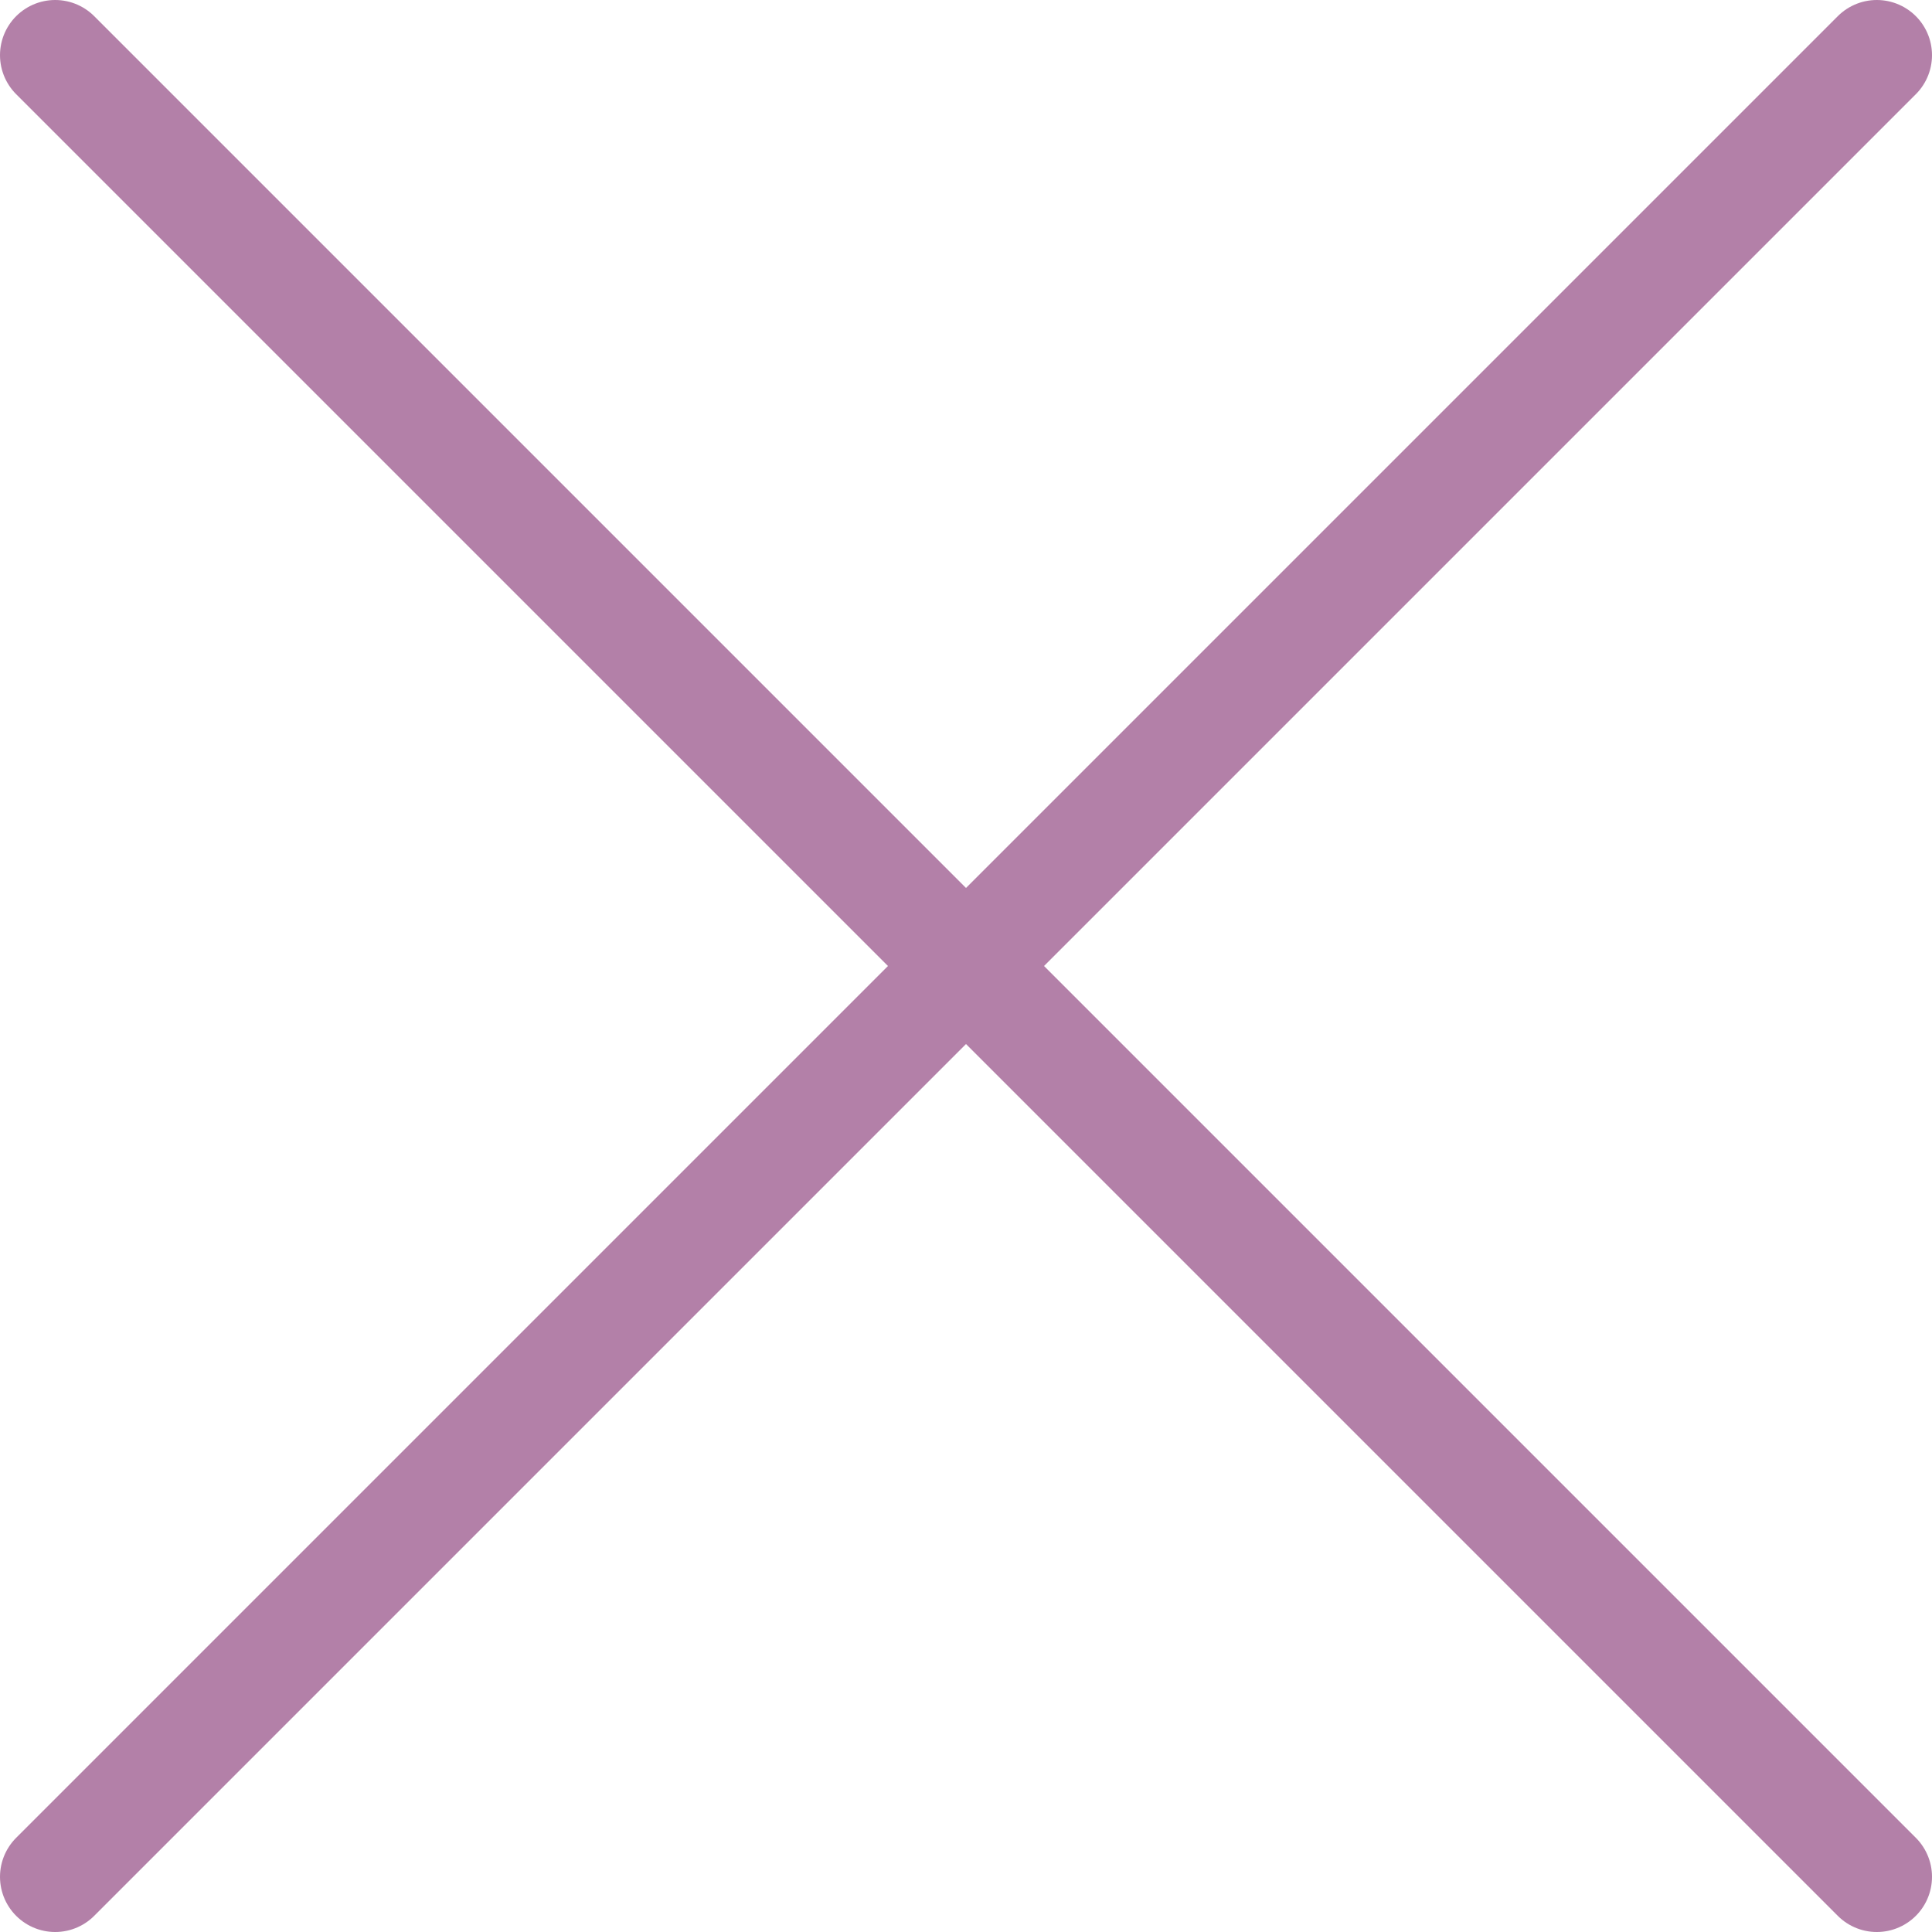
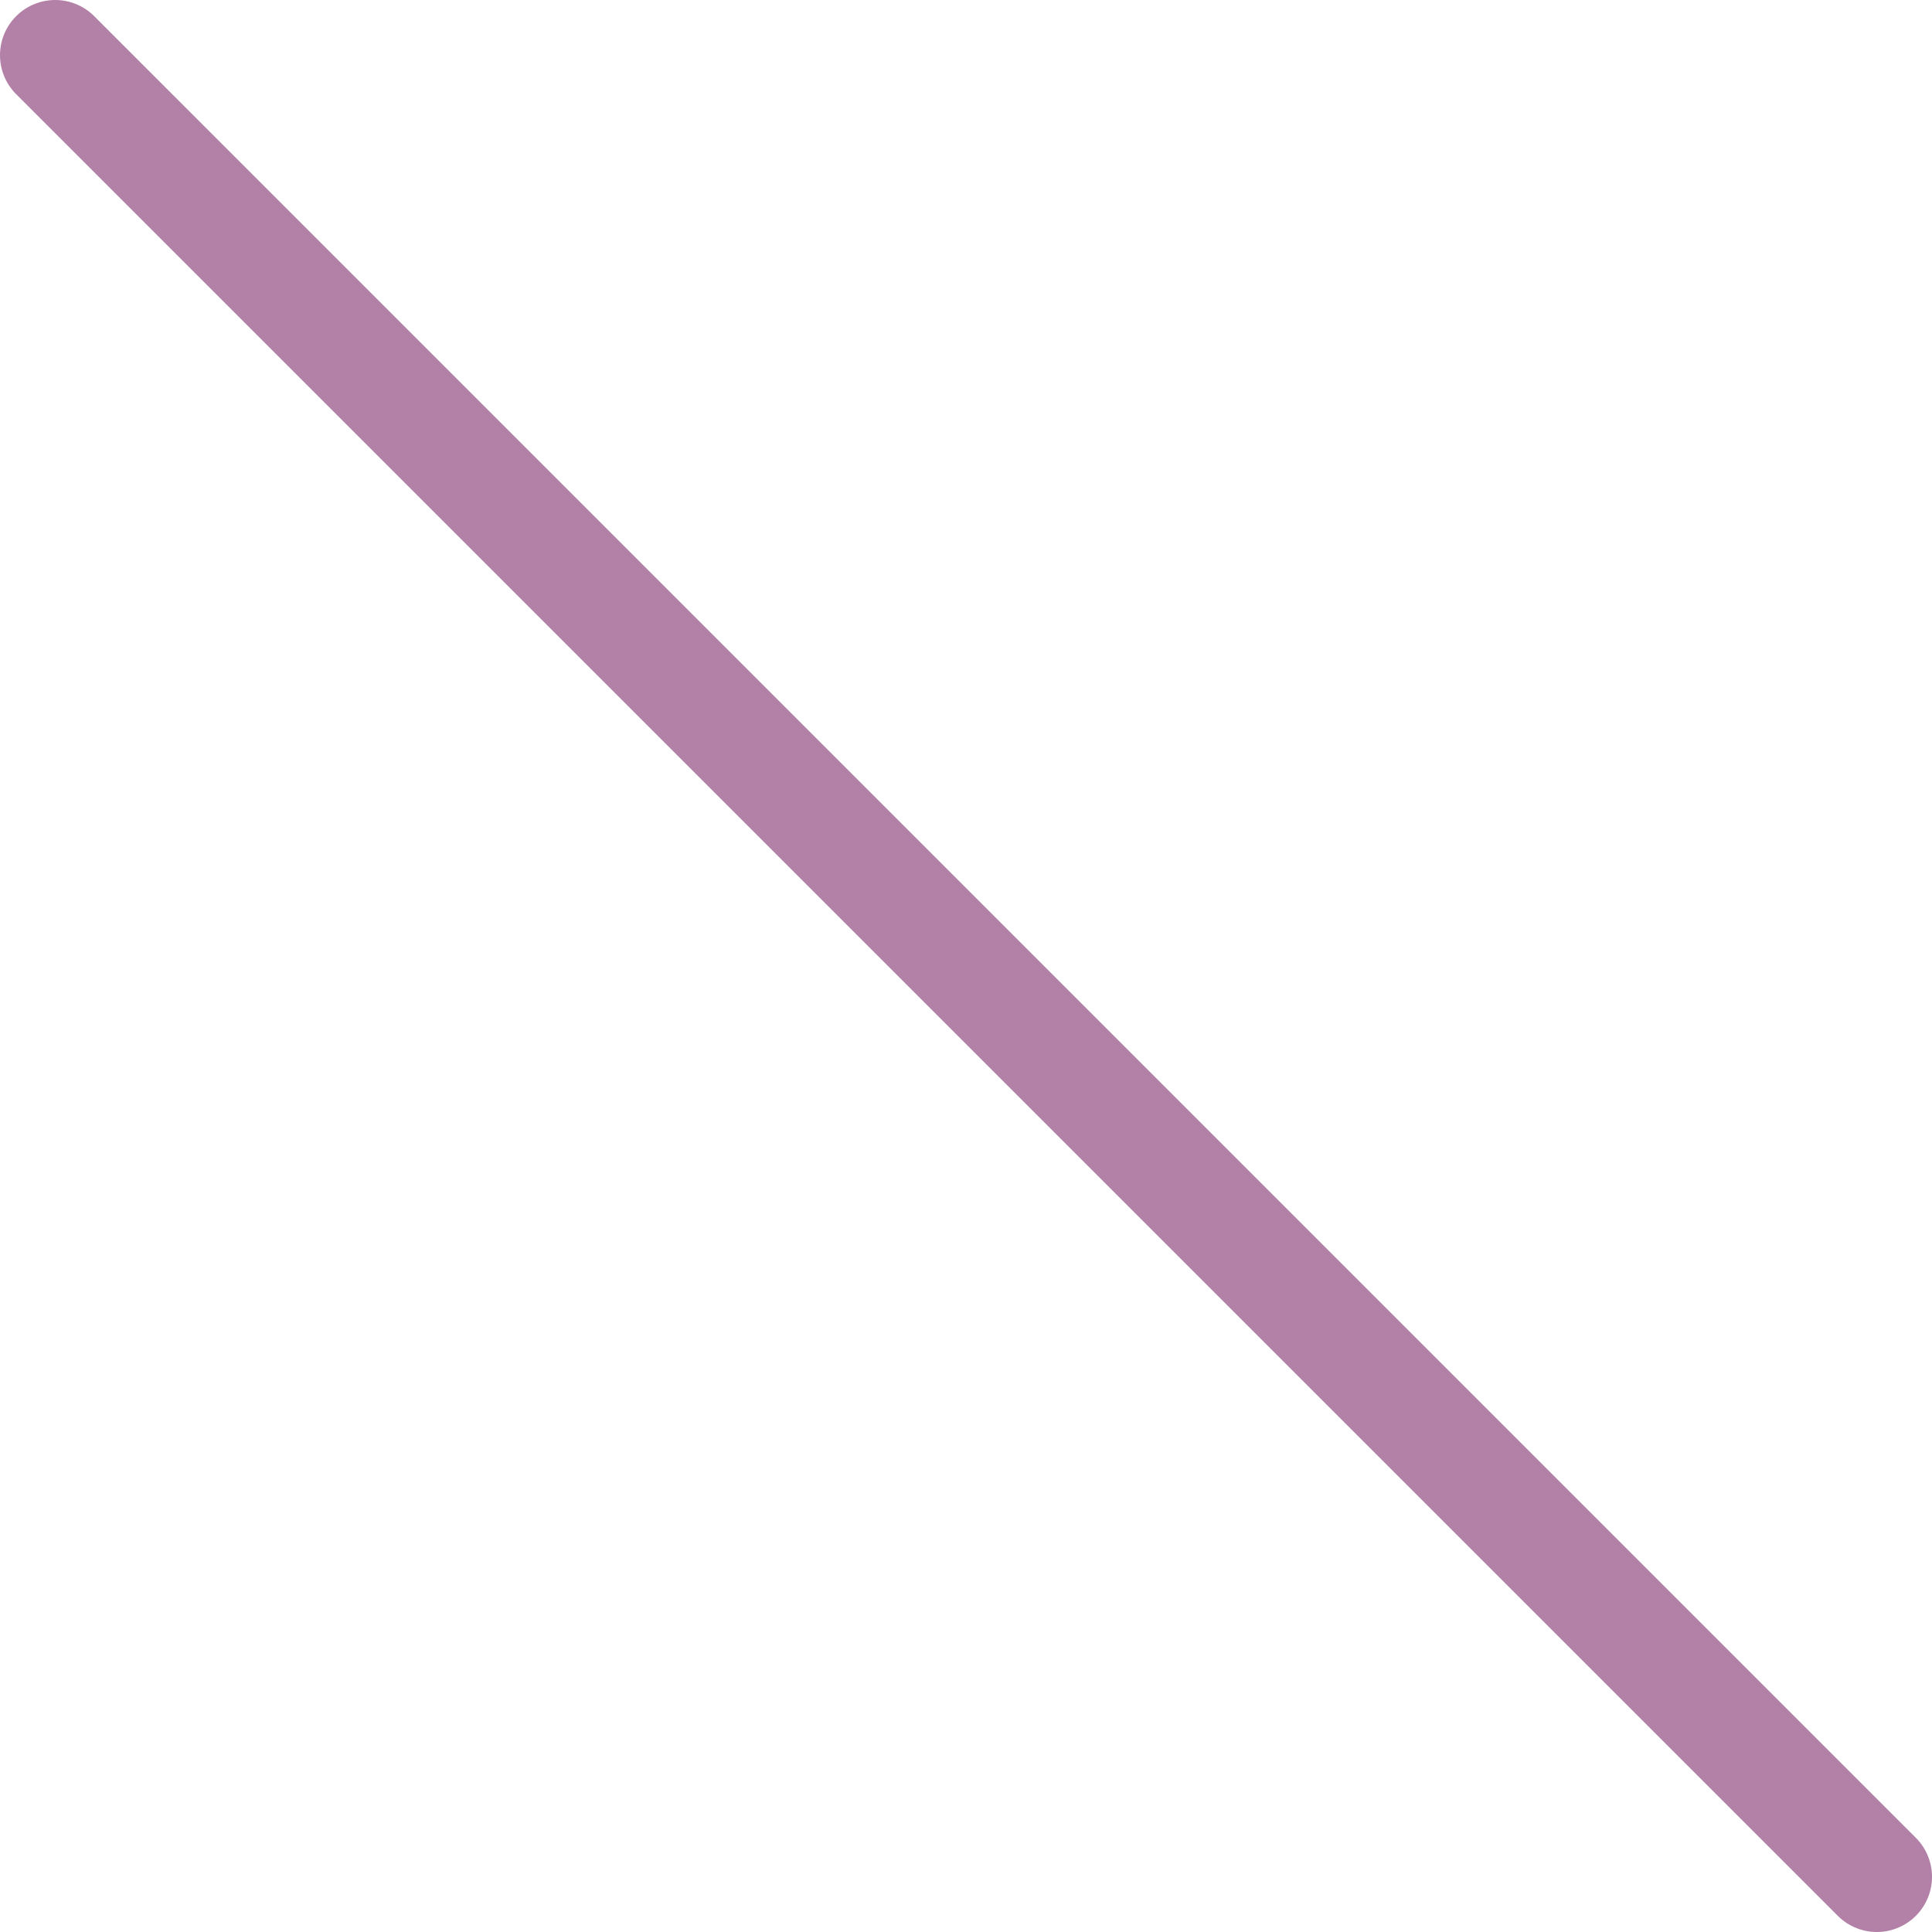
<svg xmlns="http://www.w3.org/2000/svg" viewBox="0 0 35.01 35.01">
  <defs>
    <style>.cls-1{fill:none;stroke:#b380a8;stroke-linecap:round;stroke-miterlimit:10;stroke-width:2px;}</style>
  </defs>
  <g id="Слой_2" data-name="Слой 2">
    <g id="Слой_1-2" data-name="Слой 1">
      <line class="cls-1" x1="1" y1="1" x2="34.01" y2="34.01" />
-       <line class="cls-1" x1="1" y1="34.01" x2="34.01" y2="1" />
    </g>
  </g>
</svg>